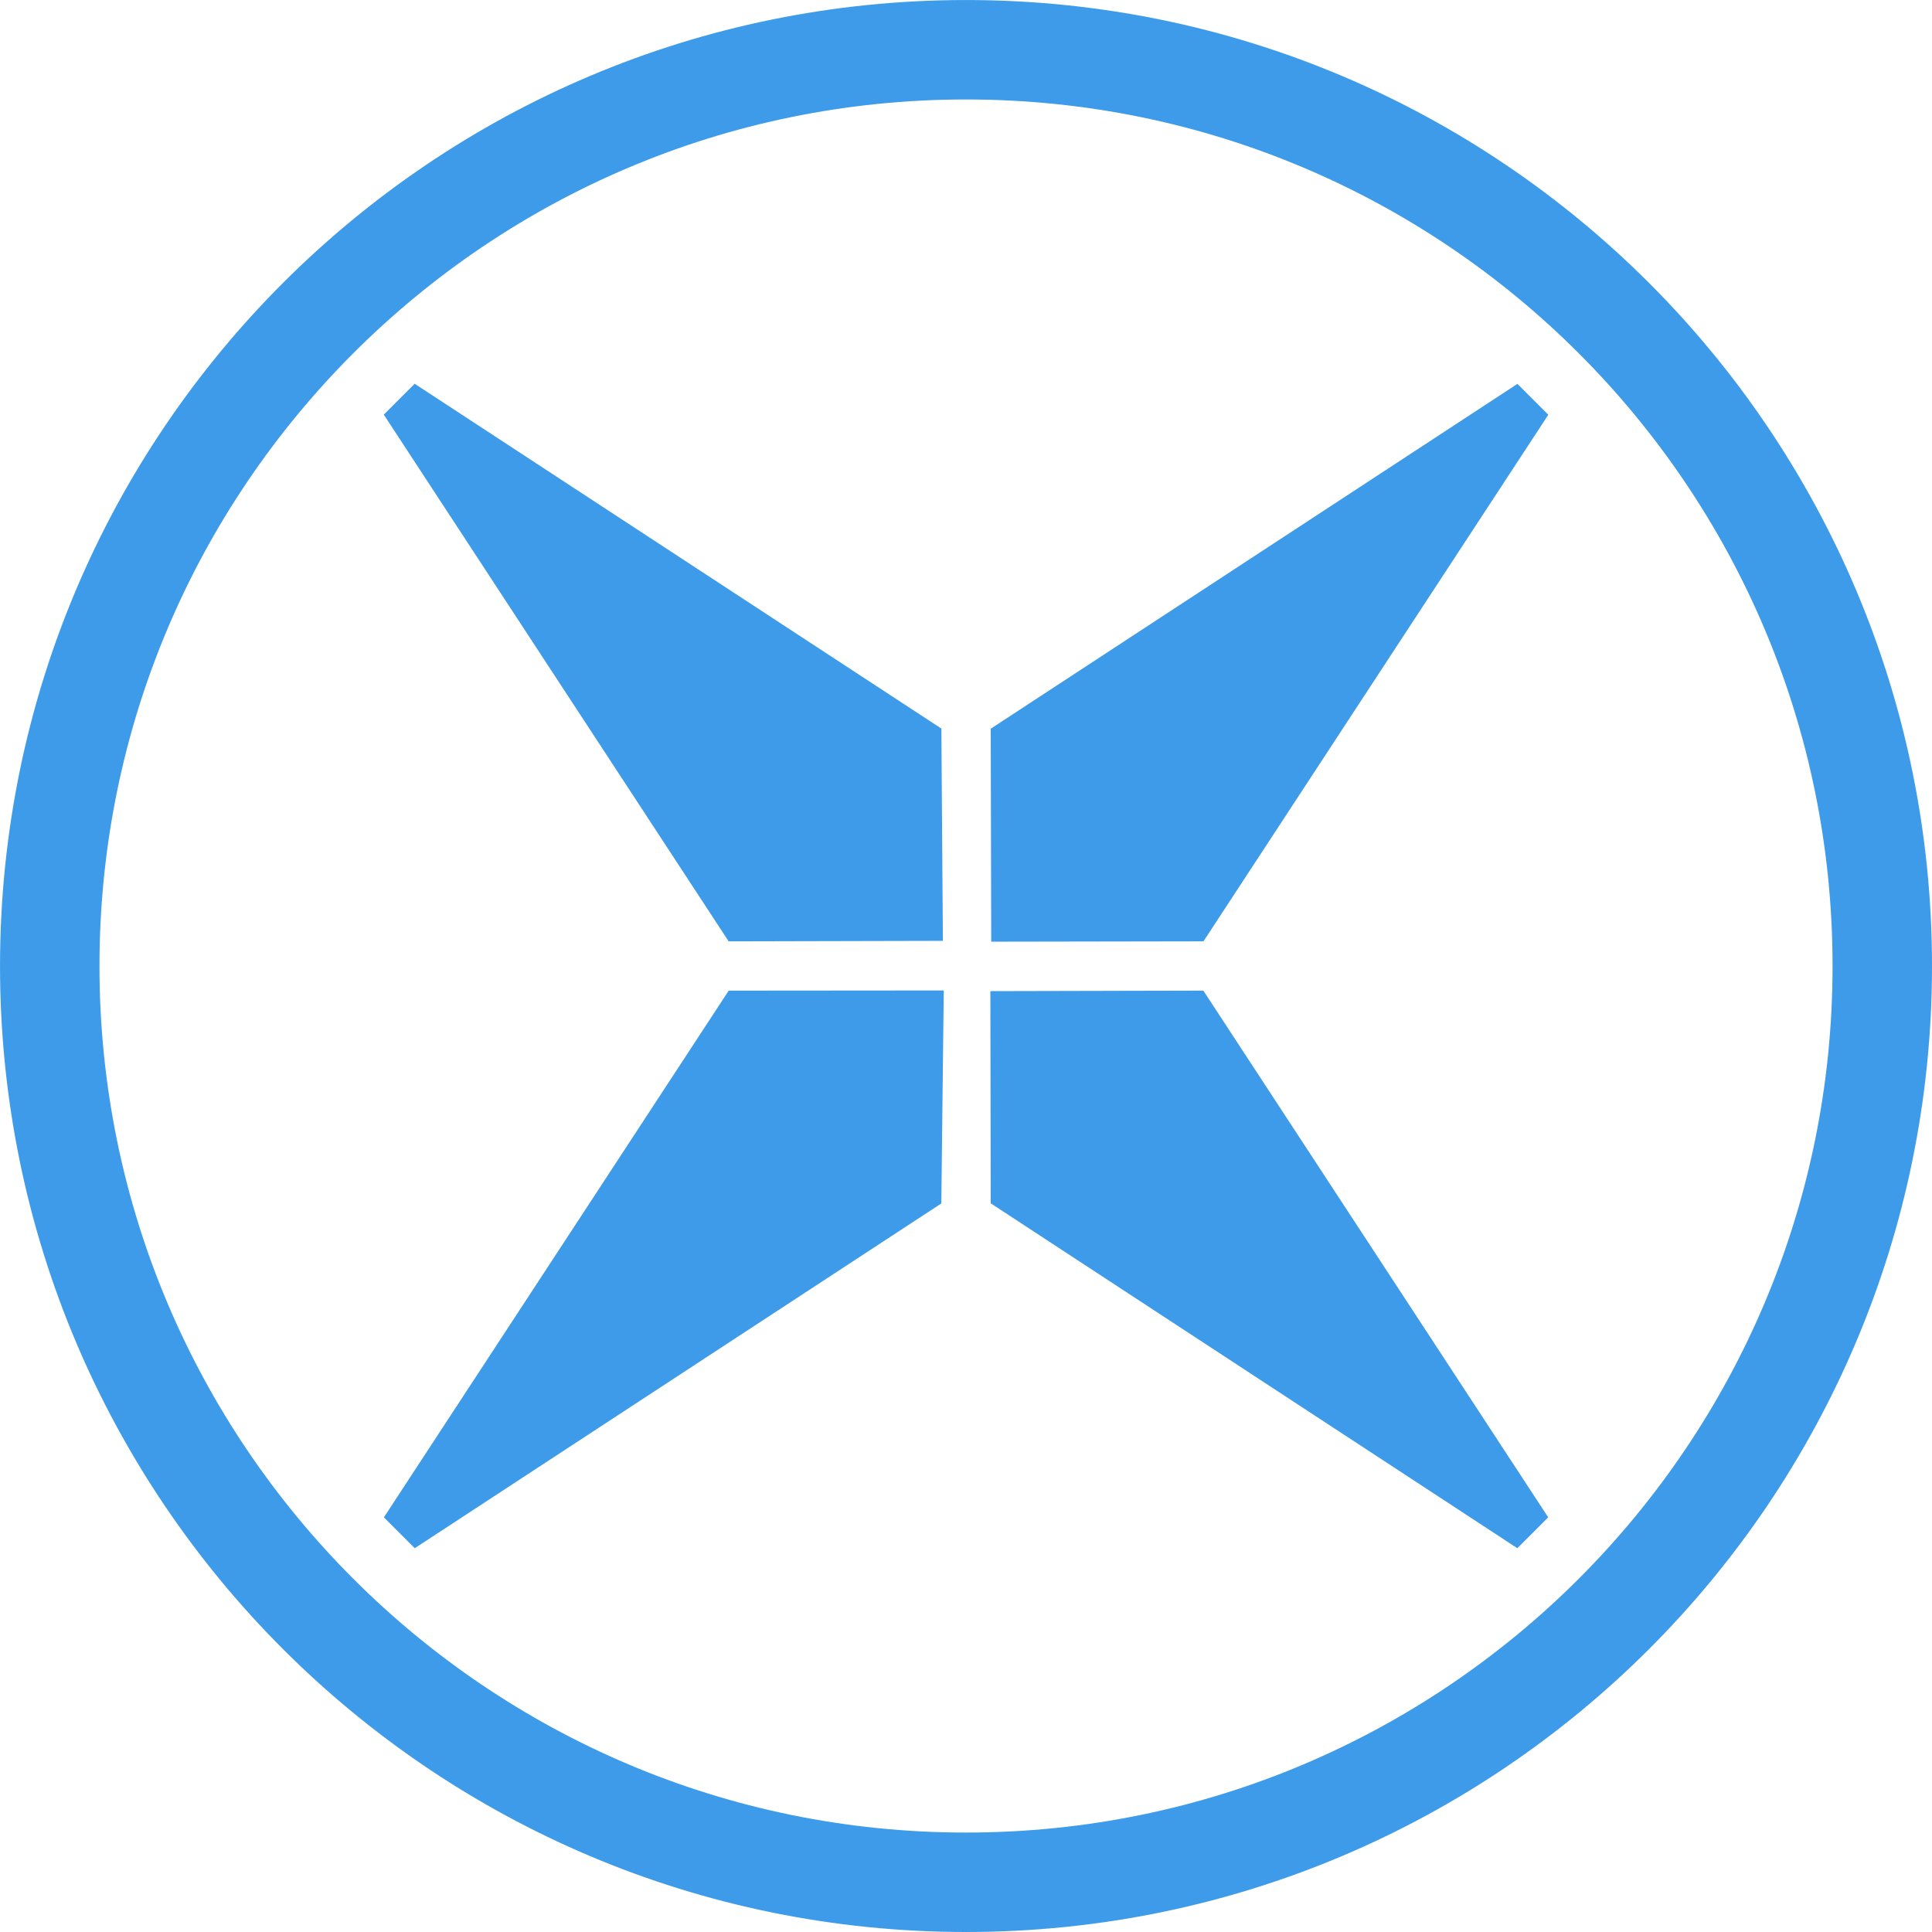
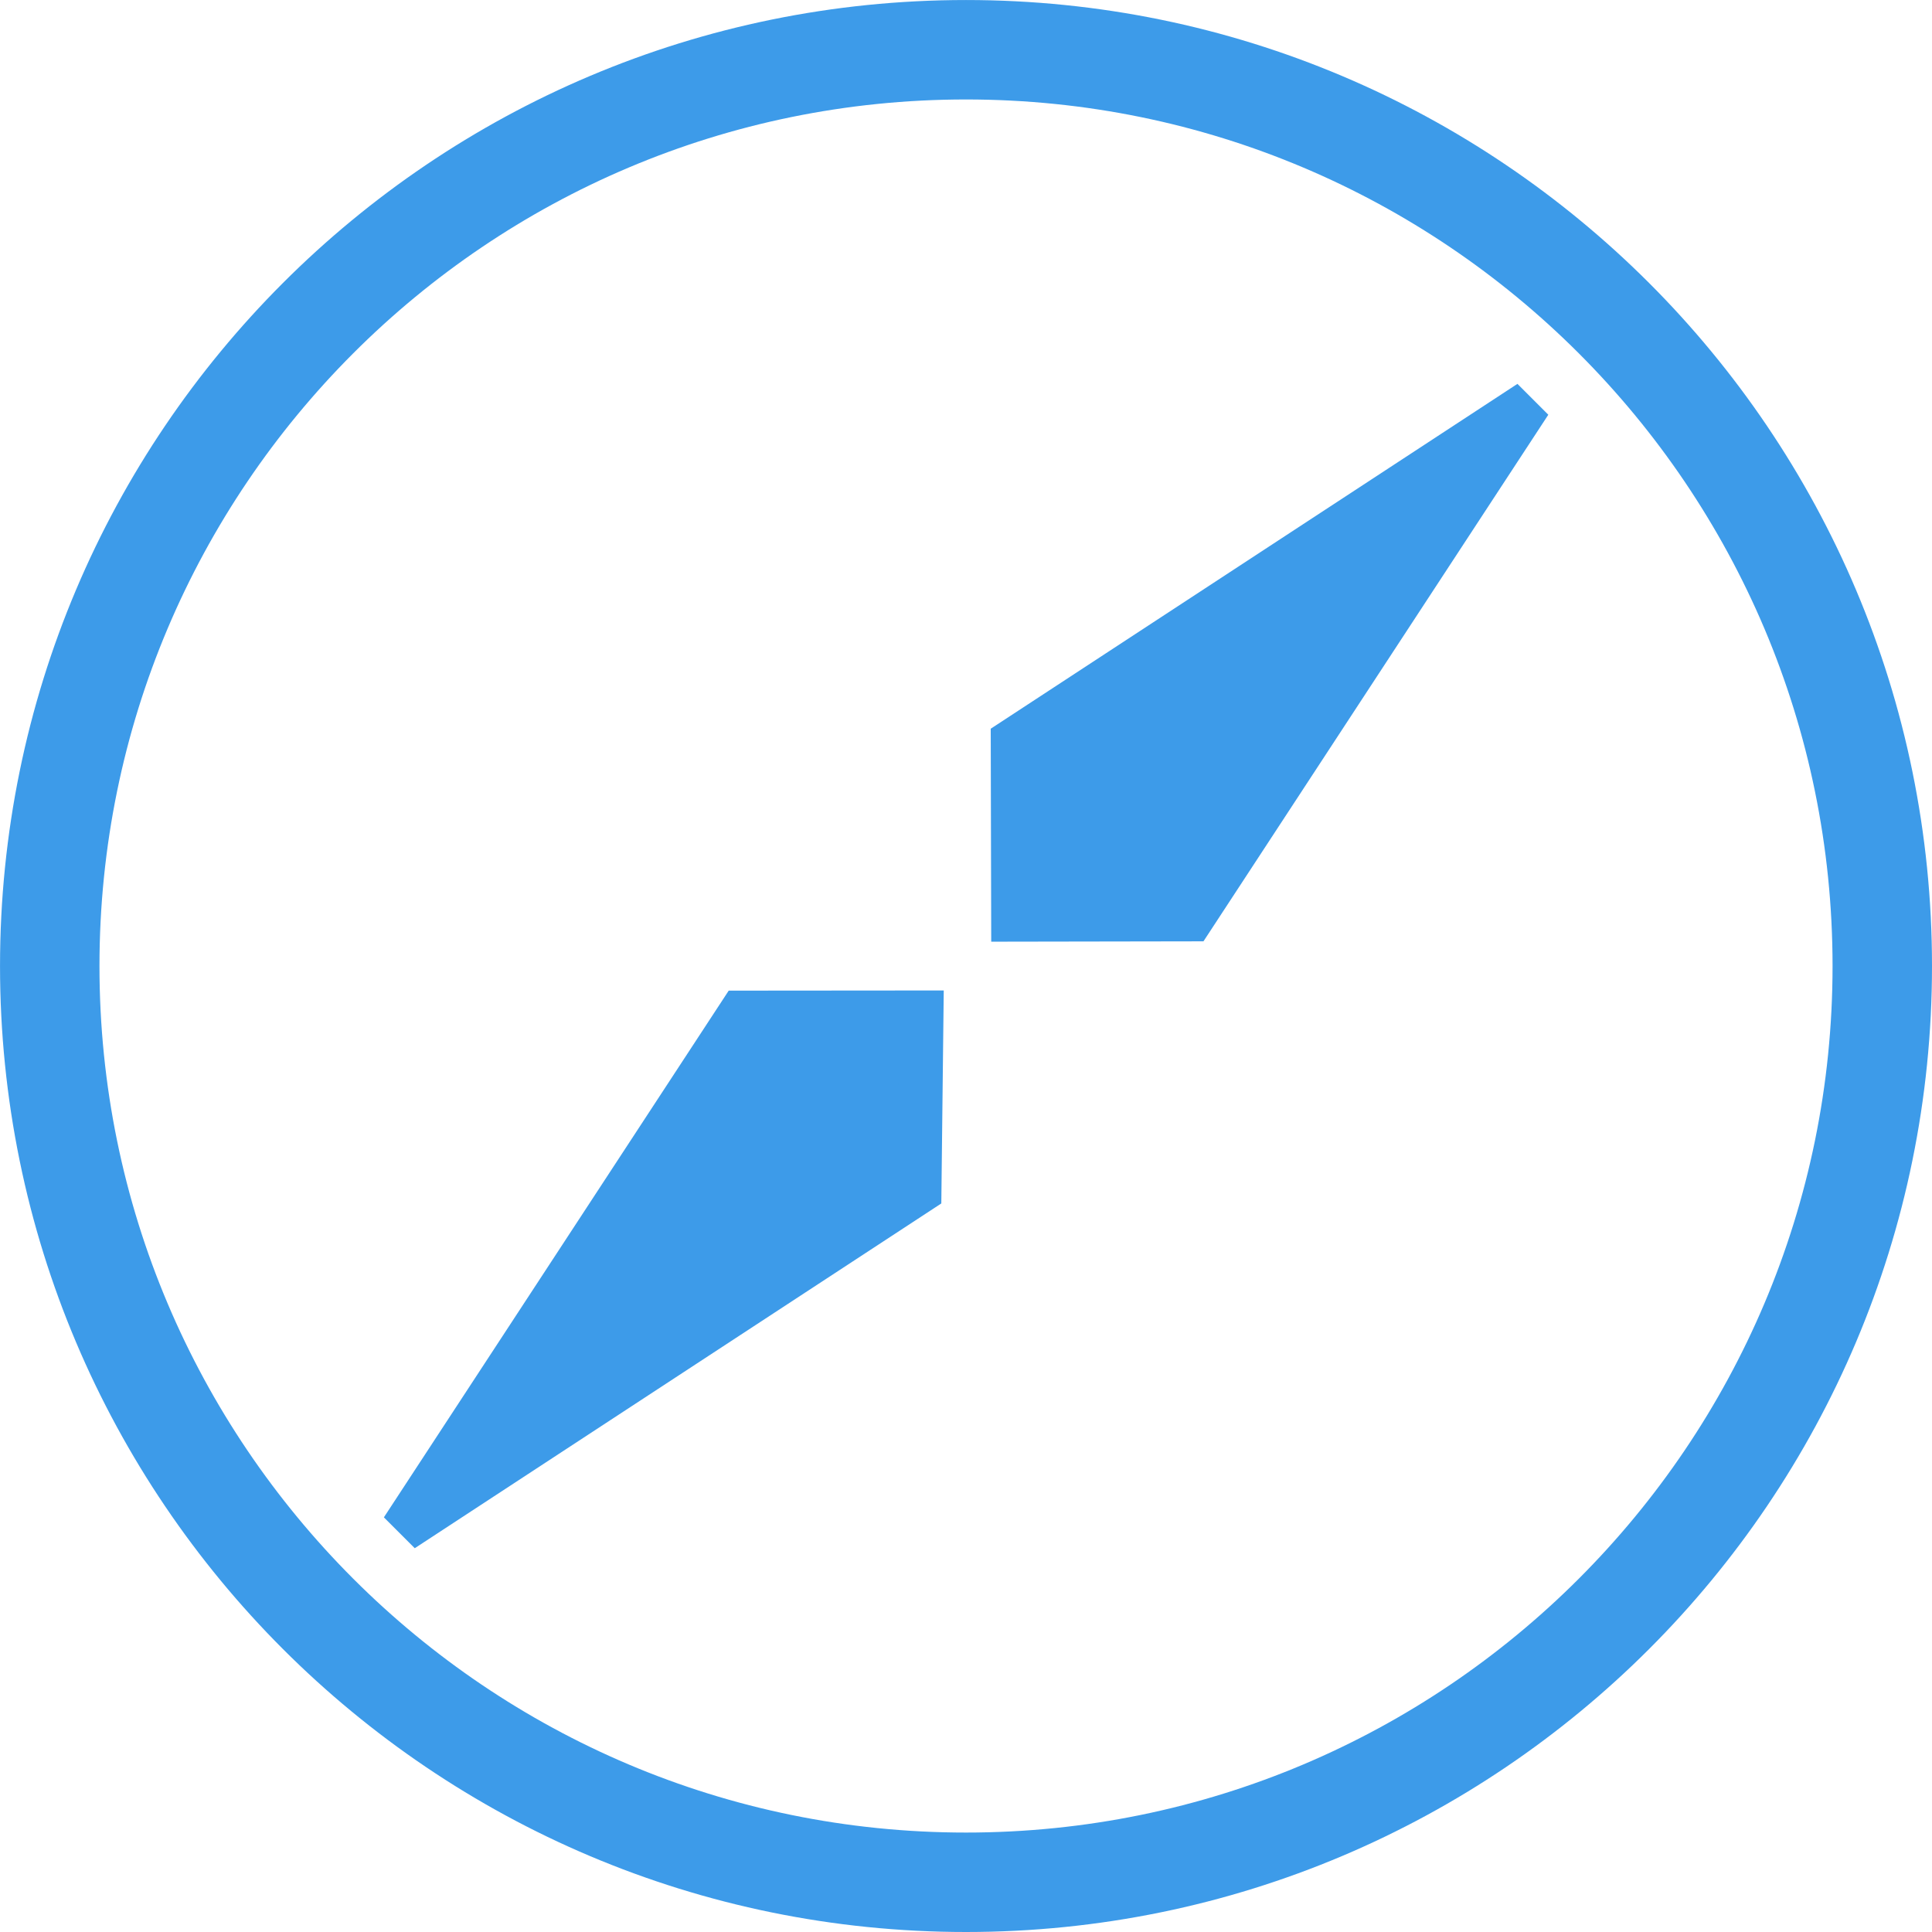
<svg xmlns="http://www.w3.org/2000/svg" data-bbox="2.001 2.001 73.712 73.712" viewBox="0 0 77.713 77.713" height="293.718" width="293.718" data-type="ugc">
  <g>
    <path fill="none" stroke="#3d9be9" stroke-width="4" d="M75.713 38.857c0 20.355-16.501 36.856-36.856 36.856S2.001 59.212 2.001 38.857 18.502 2.001 38.857 2.001s36.856 16.501 36.856 36.856z" />
    <path d="m29.797 40.744 7.257-.006-.082 7.181-20.78 13.606z" fill="#3d9be9" stroke="#3d9be9" stroke-width="1.794" stroke-linecap="round" />
    <path d="m47.923 36.968-7.157.012-.017-7.184 20.78-13.605z" fill="#3d9be9" stroke="#3d9be9" stroke-width="1.794" stroke-linecap="round" />
-     <path d="m36.972 29.793.051 7.157-7.23.017-13.605-20.78z" fill="#3d9be9" stroke="#3d9be9" stroke-width="1.794" stroke-linecap="round" />
-     <path d="m40.747 47.917-.012-7.155 7.184-.017 13.606 20.78z" fill="#3d9be9" stroke="#3d9be9" stroke-width="1.794" stroke-linecap="round" />
  </g>
</svg>